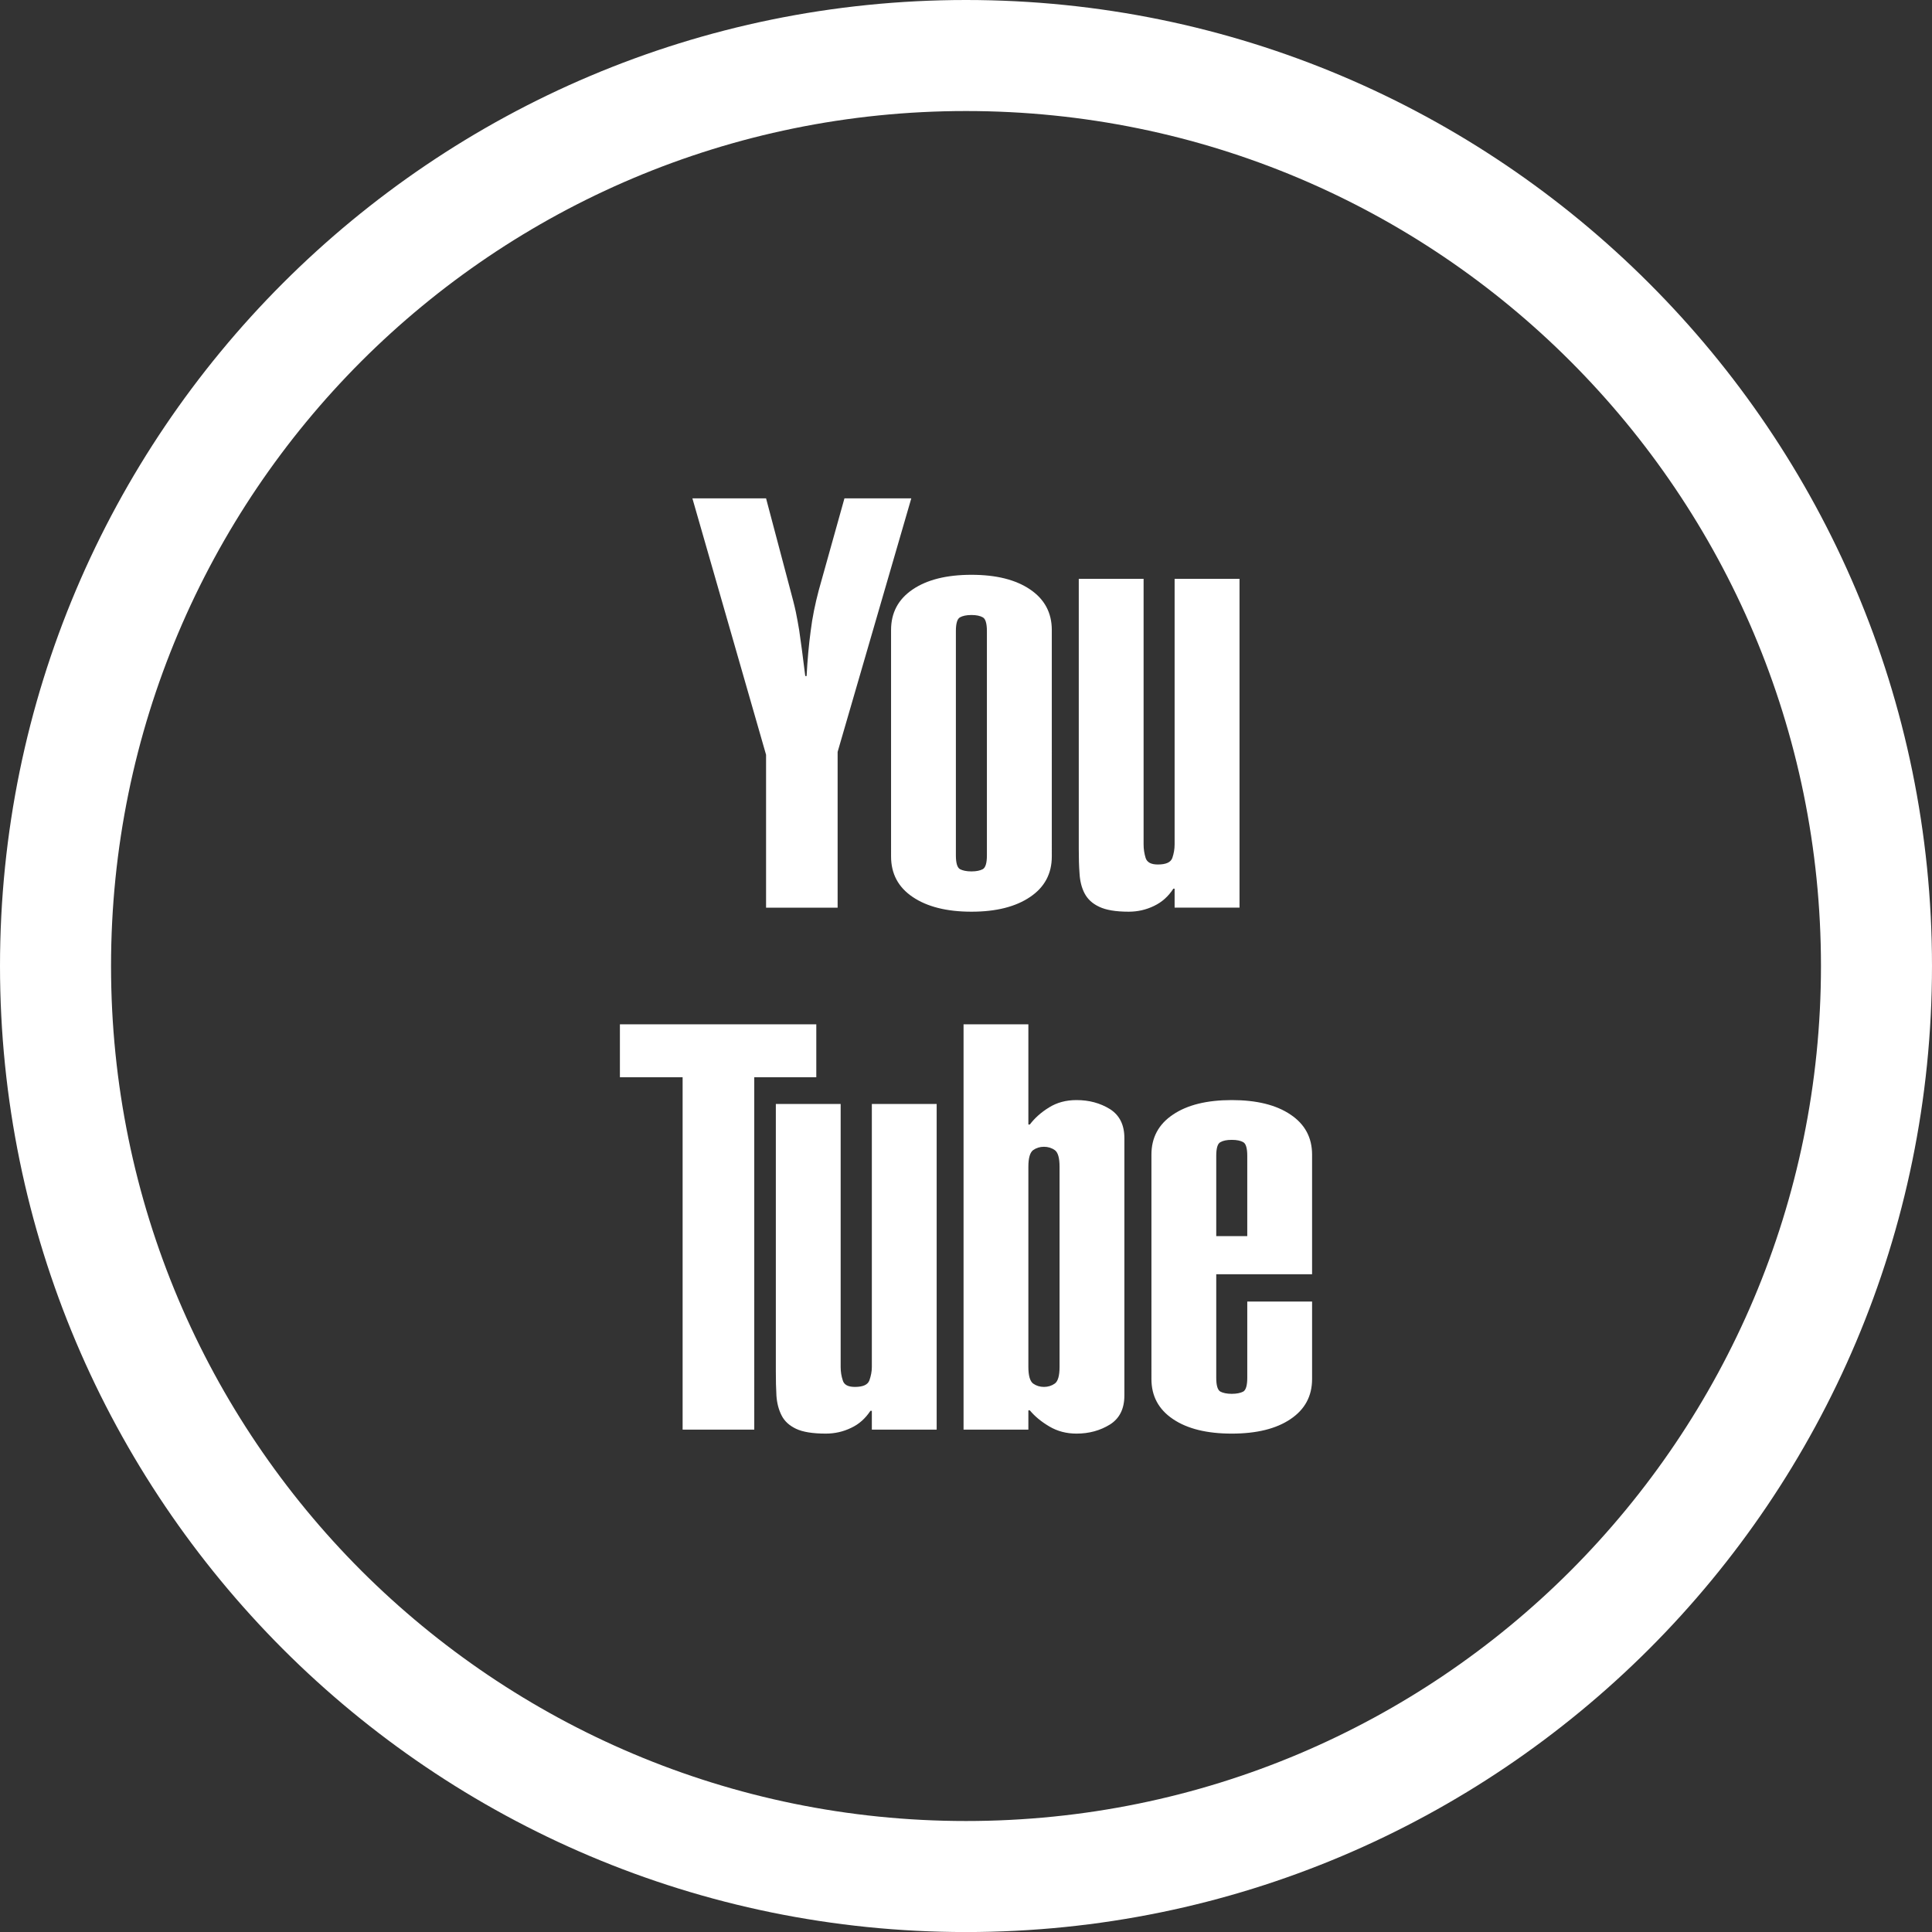
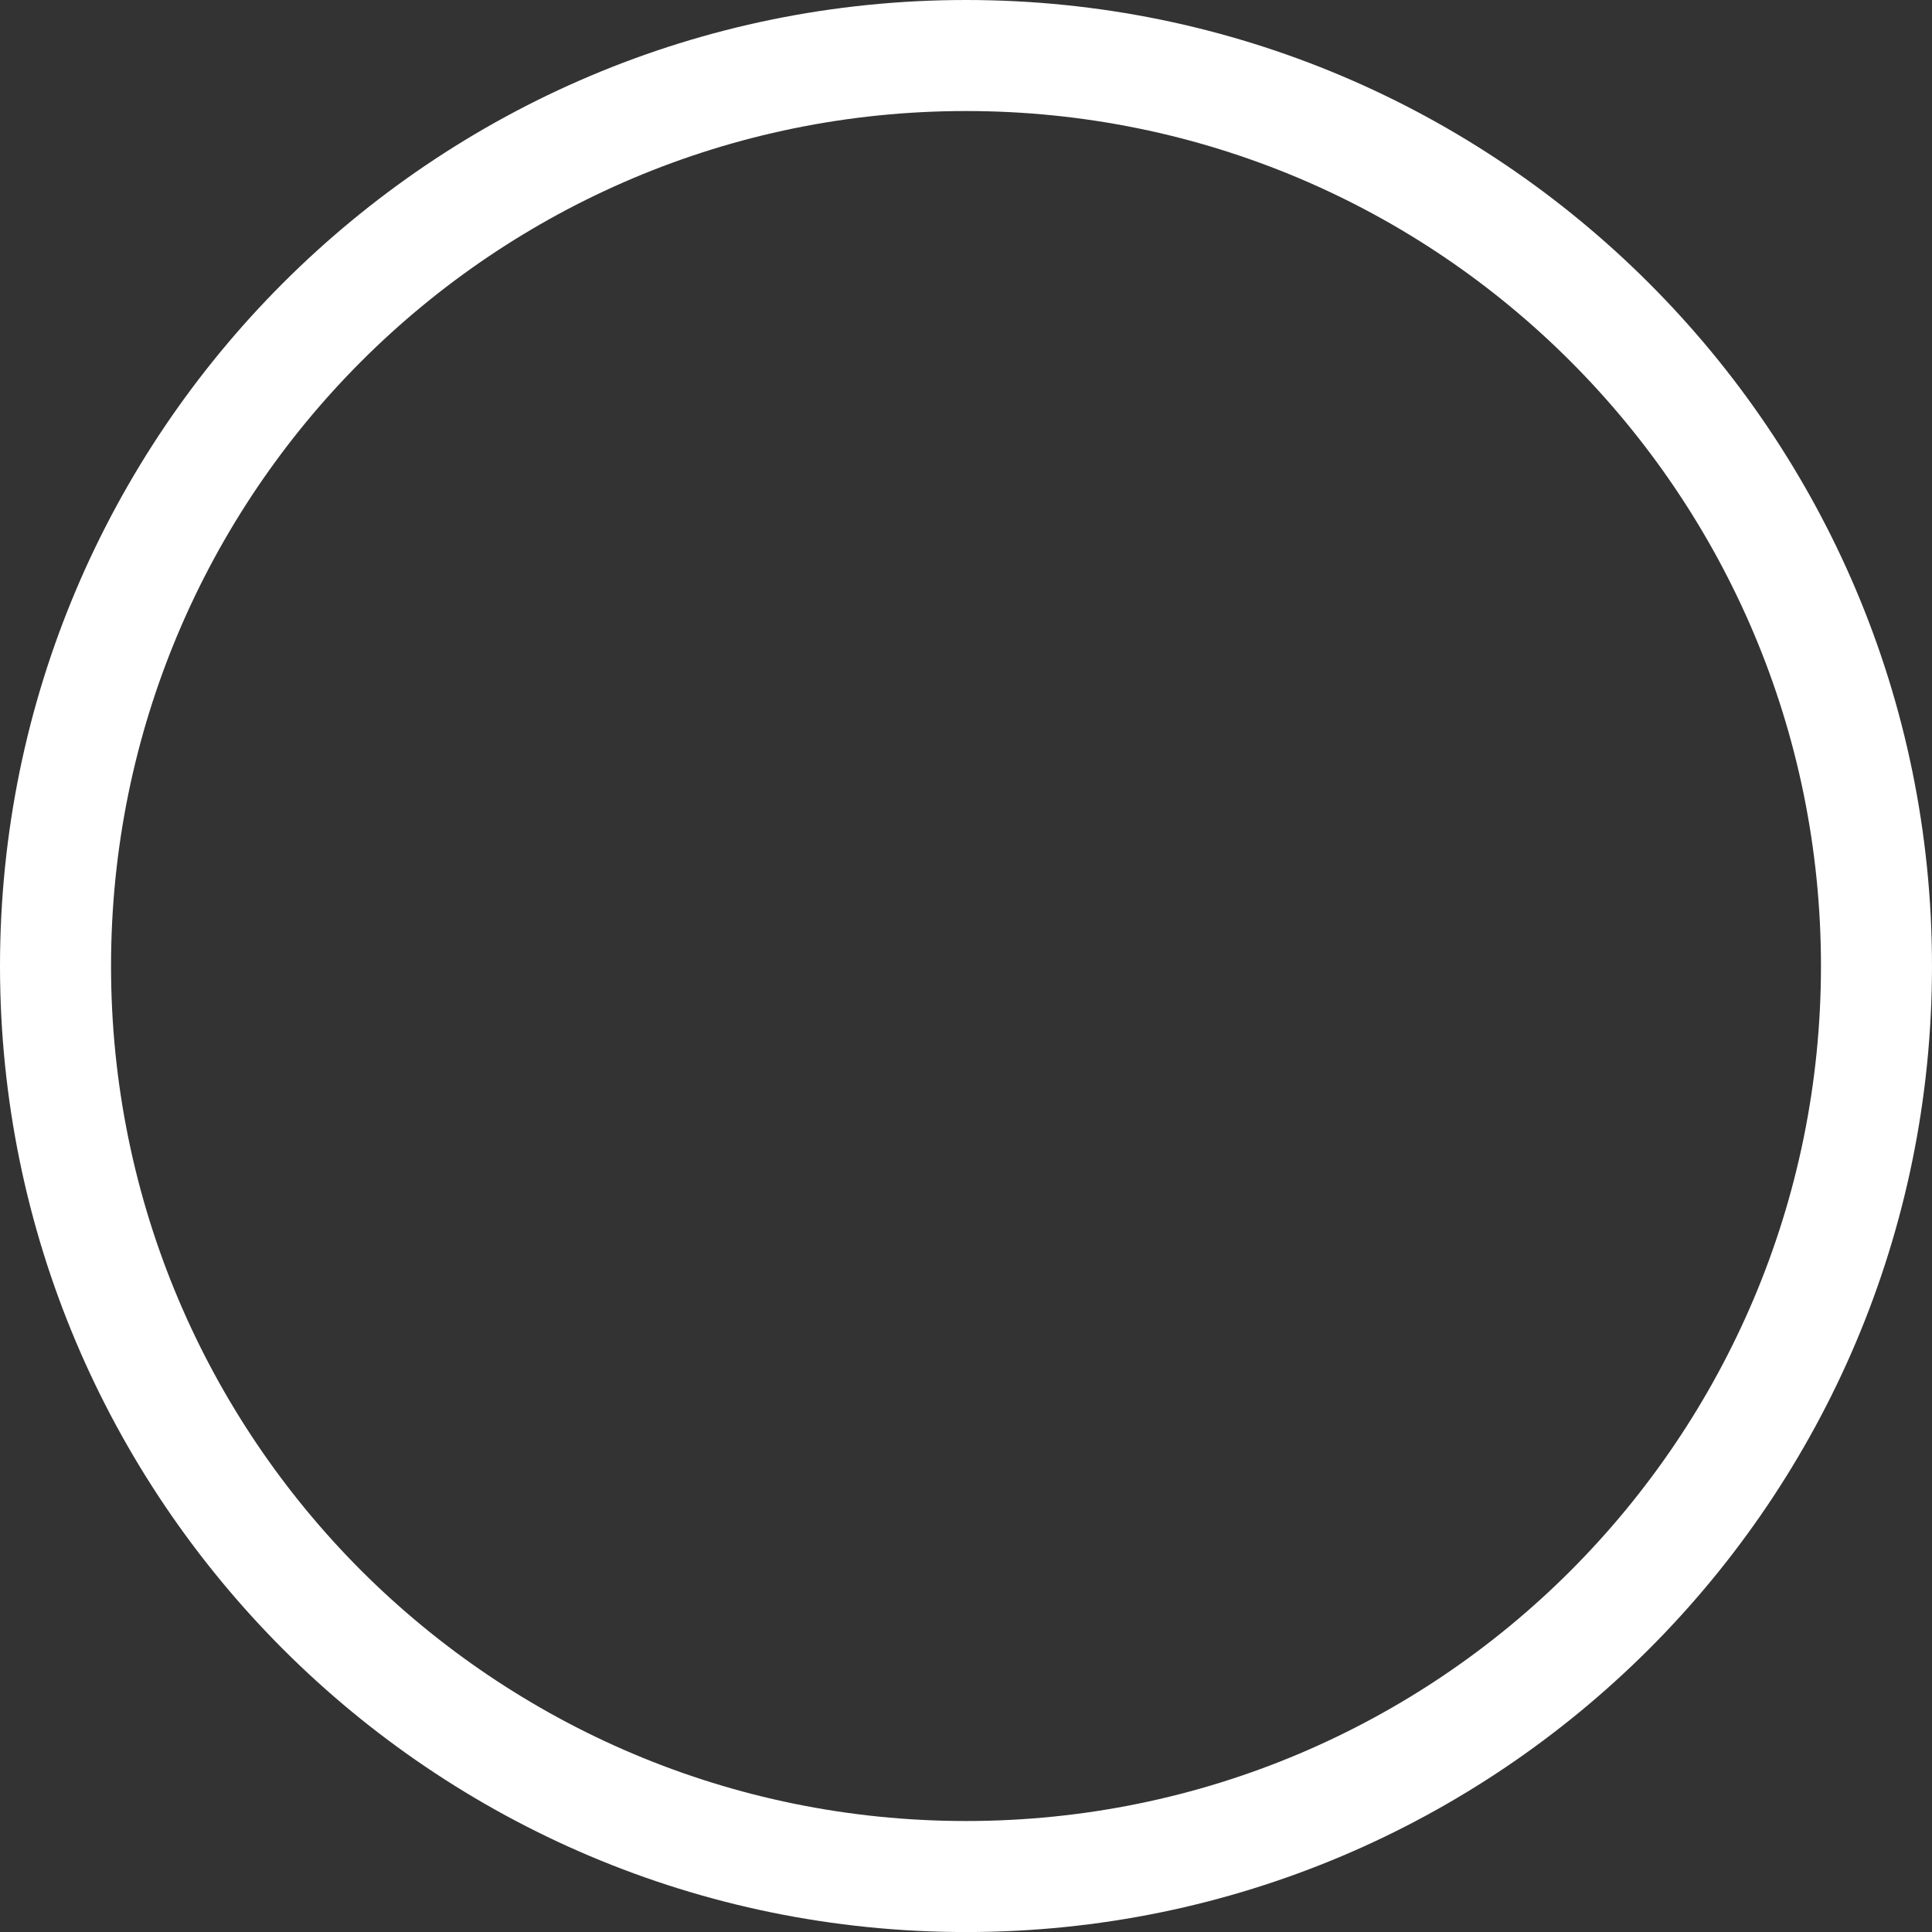
<svg xmlns="http://www.w3.org/2000/svg" xmlns:ns1="http://www.inkscape.org/namespaces/inkscape" xmlns:ns2="http://sodipodi.sourceforge.net/DTD/sodipodi-0.dtd" ns1:version="1.0 (4035a4fb49, 2020-05-01)" ns2:docname="icon@youtube.svg" id="svg13" viewBox="0 0 11003.15 11003.47" style="shape-rendering:geometricPrecision; text-rendering:geometricPrecision; image-rendering:optimizeQuality; fill-rule:evenodd; clip-rule:evenodd" version="1.1" height="118.766mm" width="118.763mm" xml:space="preserve">
  <rect x="0" y="0" width="11003.15" height="11003.47" fill="#333333" stroke="none" />
  <ns2:namedview ns1:current-layer="svg13" ns1:window-maximized="1" ns1:window-y="-8" ns1:window-x="1912" ns1:cy="203.31595" ns1:cx="224.43402" ns1:zoom="1.8936045" showgrid="false" id="namedview15" ns1:window-height="1017" ns1:window-width="1920" ns1:pageshadow="2" ns1:pageopacity="0" guidetolerance="10" gridtolerance="10" objecttolerance="10" borderopacity="1" bordercolor="#666666" pagecolor="#ffffff" />
  <defs id="defs4">
    <style id="style2" type="text/css">
   
    .fil0 {fill:black;fill-rule:nonzero}
    .fil1 {fill:black;fill-rule:nonzero}
   
  </style>
  </defs>
  <g style="fill:#ffffff" id="Layer_x0020_1">
    <g style="fill:#ffffff" id="_1691880311280">
      <path style="fill:#ffffff" id="path7" d="m 5501.58,0 c 1517.99,0 2893.38,616.24 3889.36,1612.21 995.97,994.71 1612.21,2370.42 1612.21,3889.36 0,1519.26 -616.24,2894.97 -1611.58,3890.31 -996.6,995.34 -2372,1611.58 -3889.99,1611.58 -1519.26,0 -2894.97,-616.24 -3890.31,-1611.58 C 616.24,8395.28 0,7019.88 0,5501.57 0,3983.27 616.24,2607.87 1611.27,1612.53 2607.87,616.24 3983.27,0 5501.58,0 Z M 8944.49,2058.03 C 8064.56,1177.14 6846.93,632.36 5501.58,632.36 4156.54,632.36 2938.6,1177.45 2057.72,2057.71 1177.46,2938.59 632.37,4156.53 632.37,5501.56 c 0,1345.04 545.09,2562.98 1425.35,3443.86 881.52,880.26 2099.45,1425.67 3443.86,1425.67 1345.35,0 2562.97,-544.78 3442.91,-1425.03 880.89,-882.16 1426.3,-2100.09 1426.3,-3444.5 0,-1344.4 -545.41,-2562.02 -1426.3,-3443.54 z" class="fil0" />
-       <path style="fill:#ffffff" id="path9" d="m 4362.89,2838.22 134.41,507.4 c 15.36,57.13 27.37,102.73 35.05,139.21 7.2,36 13.92,71.04 19.2,104.65 4.8,34.09 10.08,70.09 15.36,109.93 5.28,39.37 11.53,89.29 19.21,150.74 h 7.68 c 4.8,-92.17 12.48,-177.13 23.04,-255.38 9.6,-78.72 25.92,-156.49 46.08,-232.82 l 146.41,-523.72 h 380.68 L 4770.44,4282.19 V 5169.3 H 4362.88 V 4298.5 L 3943.32,2838.22 h 419.56 z m 1627.35,2039.69 c 0,97.93 -41.28,175.22 -123.37,230.42 -82.09,55.68 -192.98,84 -334.11,84 -141.14,0 -252.98,-28.32 -335.07,-84 -82.09,-55.21 -122.9,-132.5 -122.9,-230.42 V 3588.05 c 0,-98.41 40.81,-175.22 122.9,-230.91 82.09,-55.68 193.93,-83.52 335.07,-83.52 141.13,0 252.02,27.84 334.11,83.52 82.09,55.69 123.37,132.5 123.37,230.91 z M 5620.61,3594.76 v 0 c 0,-43.68 -7.68,-70.09 -23.04,-78.72 -14.89,-8.64 -36.97,-13.44 -64.81,-13.44 -28.32,0 -50.41,4.8 -65.77,13.44 -15.36,8.63 -23.04,35.04 -23.04,78.72 v 1276.43 c 0,43.68 7.68,69.61 23.04,78.72 15.36,8.16 37.45,12.96 65.77,12.96 27.84,0 49.92,-4.8 64.81,-12.96 15.36,-9.12 23.04,-35.04 23.04,-78.72 z M 7059.3,5169.29 h -369.64 v -108.01 h -7.2 c -28.32,43.68 -64.33,76.32 -109.45,97.93 -45.12,22.08 -93.6,33.12 -144.49,33.12 -74.41,0 -130.57,-9.6 -168.97,-28.32 -38.88,-18.24 -65.77,-43.68 -83.05,-76.81 -16.8,-32.64 -25.92,-70.09 -28.32,-112.81 -3.36,-42.25 -4.32,-88.81 -4.32,-138.73 V 3296.65 h 369.16 v 1512.12 c 0,26.89 3.84,51.85 11.52,77.29 8.16,25.44 31.2,37.44 69.61,37.44 46.08,0 73.45,-12 82.57,-37.44 8.64,-25.44 12.96,-50.4 12.96,-77.29 V 3296.65 h 369.64 v 1872.64 z m -2410.31,664.38 v 301.47 h -353.3 V 8142.18 H 3887.65 V 6135.14 h -357.16 v -301.47 z m 685.51,2308.51 h -369.16 v -107.05 h -8.16 c -28.8,43.2 -64.33,75.84 -109.93,96.97 -44.65,21.61 -92.65,32.65 -144.02,32.65 -74.41,0 -131.05,-9.13 -169.45,-27.37 -38.4,-18.24 -66.24,-43.68 -82.57,-76.32 -16.32,-32.17 -26.4,-69.61 -29.28,-112.33 -2.41,-41.77 -3.36,-87.37 -3.36,-137.29 V 6287.31 h 369.16 v 1498.21 c 0,25.92 3.84,51.36 12,75.85 7.2,25.44 30.24,37.44 69.12,37.44 45.61,0 73.45,-12 82.57,-37.44 8.64,-24.49 13.92,-49.93 13.92,-75.85 V 6287.31 h 369.16 v 1854.88 z m 153.13,-2308.51 h 369.16 v 570.77 h 8.16 c 28.32,-36.97 64.33,-69.61 109.93,-97.45 44.65,-27.84 96.49,-41.77 156.02,-41.77 71.52,0 134.41,16.8 190.58,51.36 54.73,35.04 82.09,89.77 82.09,165.14 v 1466.04 c 0,75.37 -27.36,130.57 -82.09,165.14 -56.16,34.56 -119.05,51.85 -190.58,51.85 -57.13,0 -108.49,-13.44 -154.09,-40.33 -46.56,-27.36 -83.53,-58.08 -111.85,-92.17 h -8.16 v 109.93 H 5487.64 V 5833.67 Z m 546.77,810.79 v 0 c 0,-49.93 -9.12,-81.13 -26.88,-94.09 -18.24,-12.96 -39.37,-19.2 -61.93,-19.2 -23.04,0 -43.68,6.24 -61.93,19.2 -17.29,12.96 -26.89,44.17 -26.89,94.09 v 1141.05 c 0,49.45 9.6,81.12 26.89,94.08 18.24,12.96 38.88,19.21 61.93,19.21 22.56,0 43.68,-6.24 61.93,-19.21 17.76,-12.96 26.88,-44.64 26.88,-94.08 z m 1438.21,768.06 v 441.15 c 0,97.46 -40.8,173.3 -122.89,228.51 -81.6,55.2 -193.46,82.57 -334.59,82.57 -141.13,0 -252.98,-27.37 -334.59,-82.57 -82.1,-55.21 -122.9,-131.05 -122.9,-228.51 V 6575.81 c 0,-96.97 40.8,-173.29 122.9,-228.02 81.6,-55.21 193.46,-82.57 334.59,-82.57 141.13,0 252.98,27.36 334.59,82.57 82.09,54.73 122.89,131.05 122.89,228.02 v 681.18 H 6926.8 v 589.97 c 0,43.2 7.68,69.12 23.04,78.25 15.36,8.16 36.97,12.96 65.29,12.96 28.32,0 50.4,-4.8 65.76,-12.96 14.89,-9.13 22.57,-35.05 22.57,-78.25 v -434.44 z m -369.15,-829.99 v 0 c 0,-42.73 -7.68,-69.13 -22.57,-77.29 -15.36,-9.13 -37.44,-13.44 -65.76,-13.44 -28.32,0 -49.93,4.32 -65.29,13.44 -15.36,8.15 -23.04,34.56 -23.04,77.29 v 457.48 h 176.66 z" class="fil1" />
    </g>
  </g>
</svg>